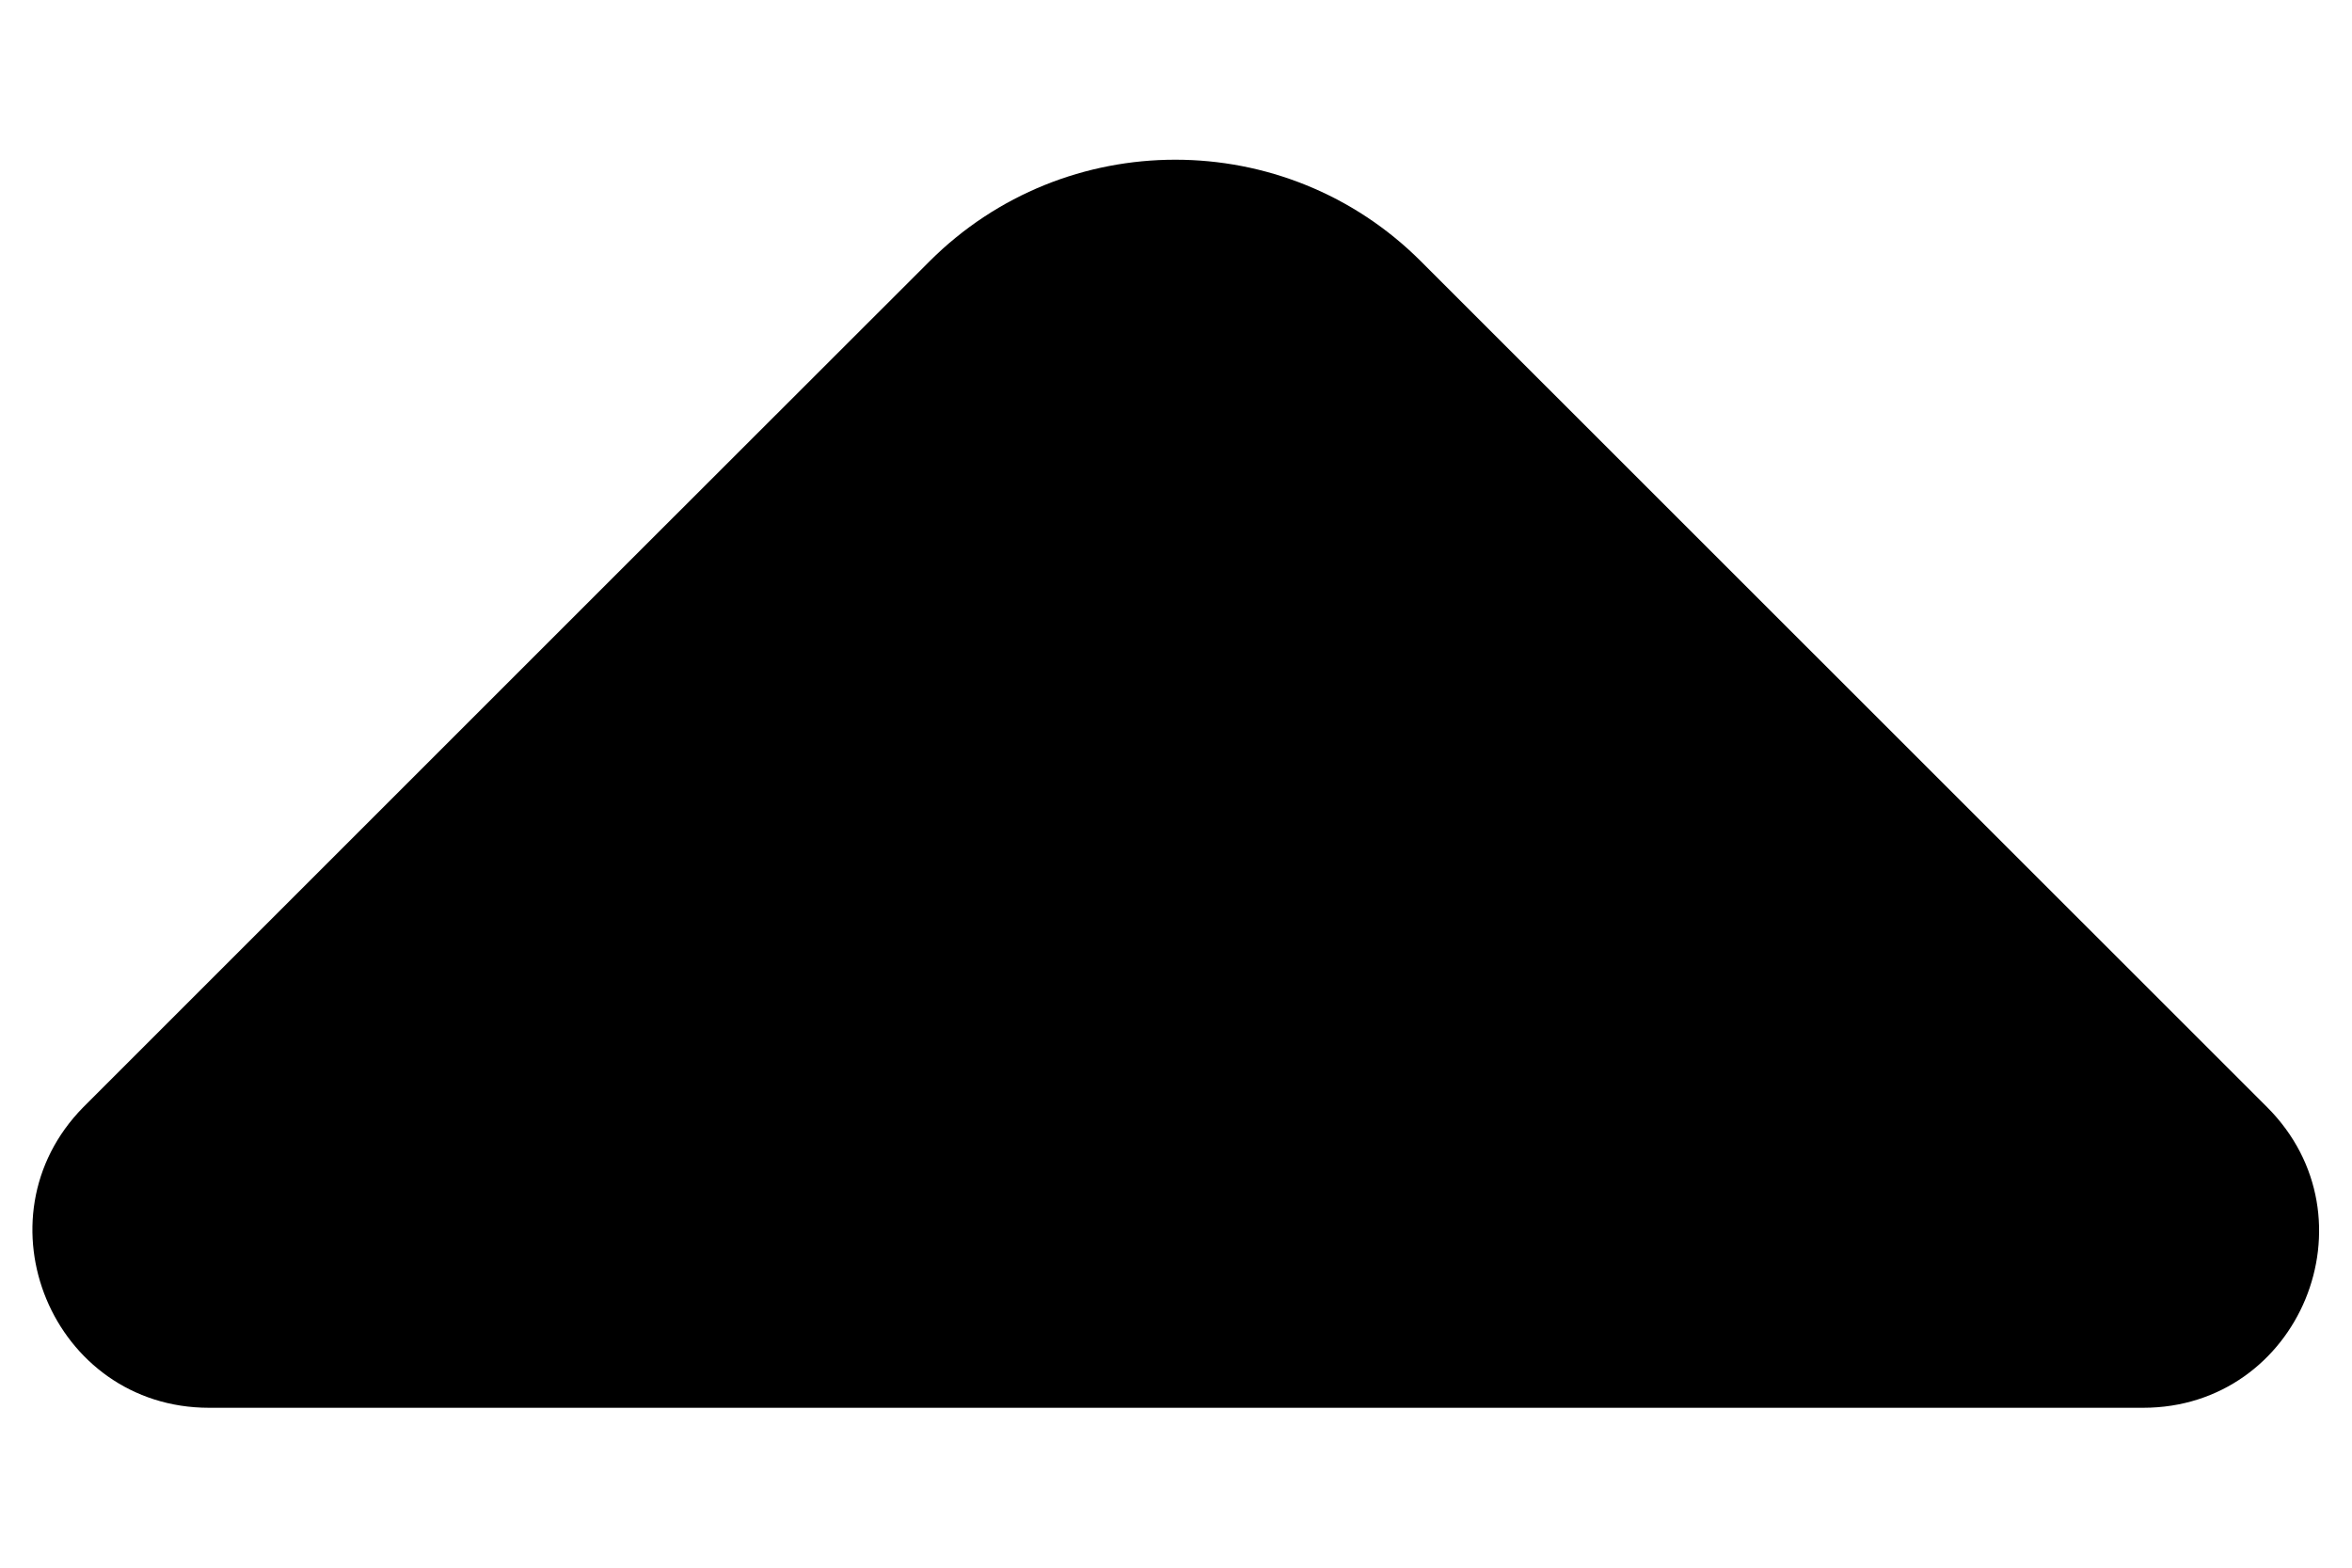
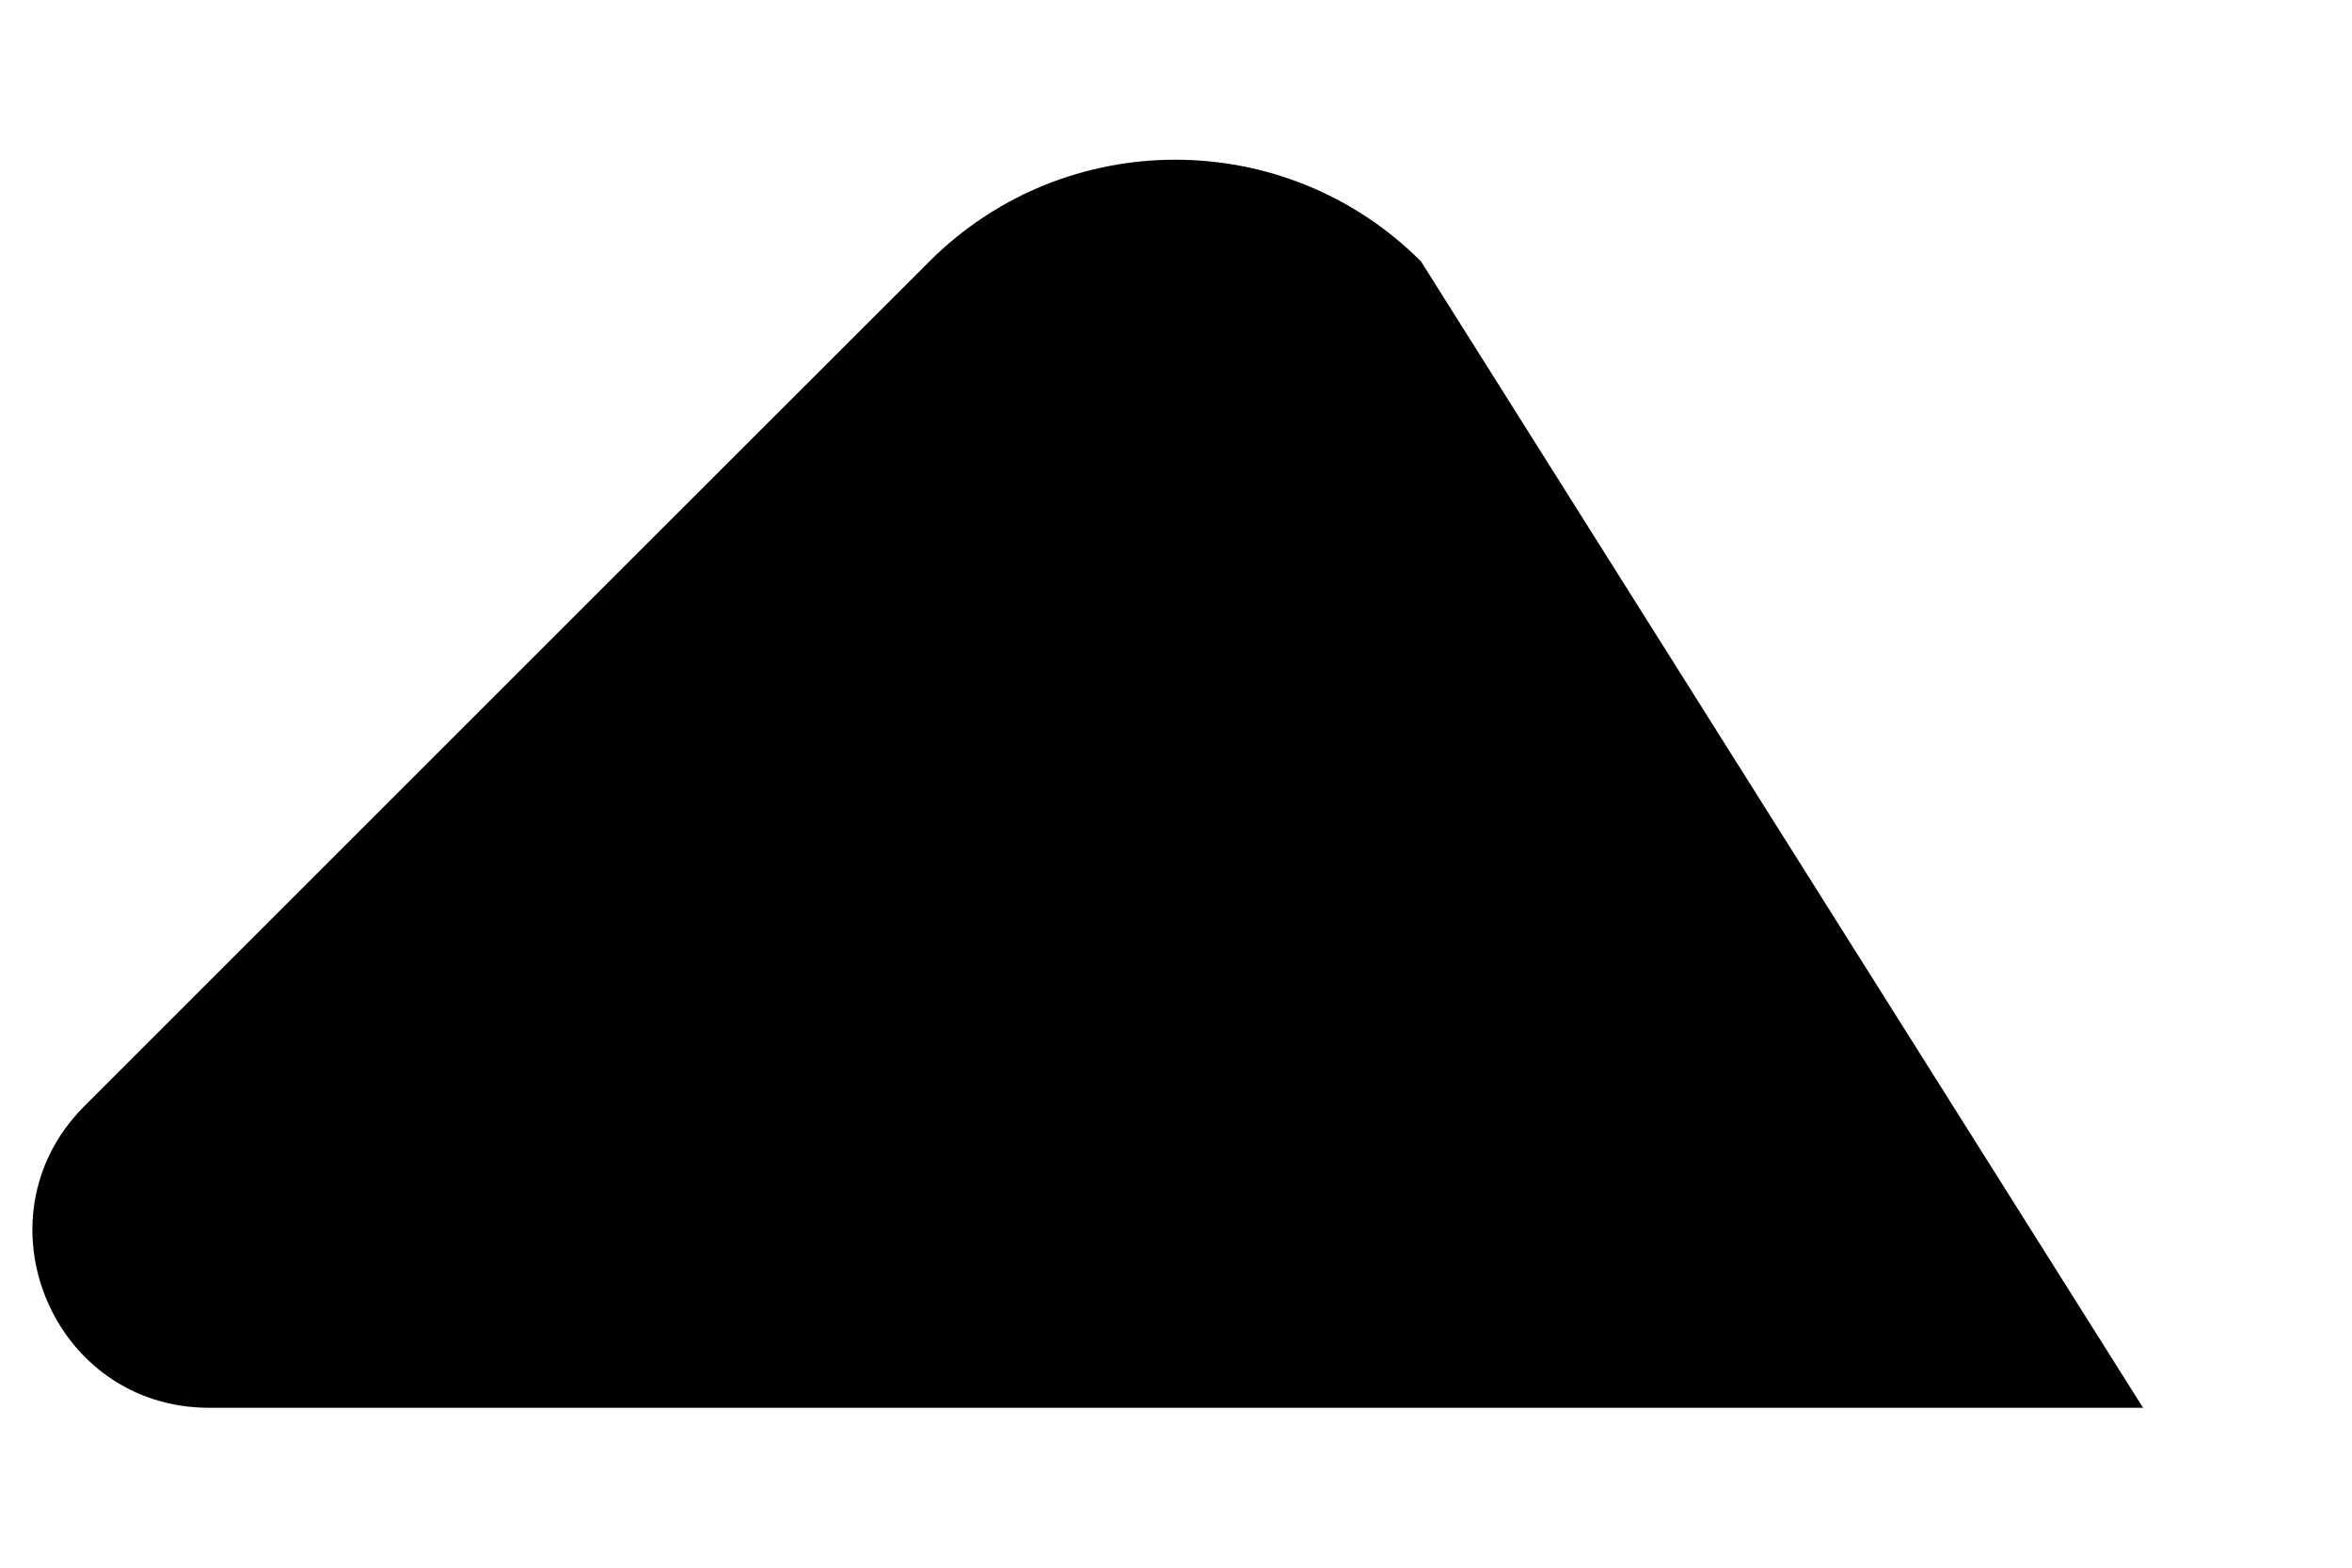
<svg xmlns="http://www.w3.org/2000/svg" width="12" height="8" viewBox="0 0 12 8" fill="none">
-   <path d="M1.067 7.184H6.259L10.934 7.184C11.733 7.184 12.133 6.217 11.567 5.65L7.25 1.334C6.559 0.642 5.434 0.642 4.742 1.334L3.1 2.975L0.425 5.65C-0.133 6.217 0.267 7.184 1.067 7.184Z" fill="black" />
+   <path d="M1.067 7.184H6.259L10.934 7.184L7.25 1.334C6.559 0.642 5.434 0.642 4.742 1.334L3.1 2.975L0.425 5.65C-0.133 6.217 0.267 7.184 1.067 7.184Z" fill="black" />
</svg>